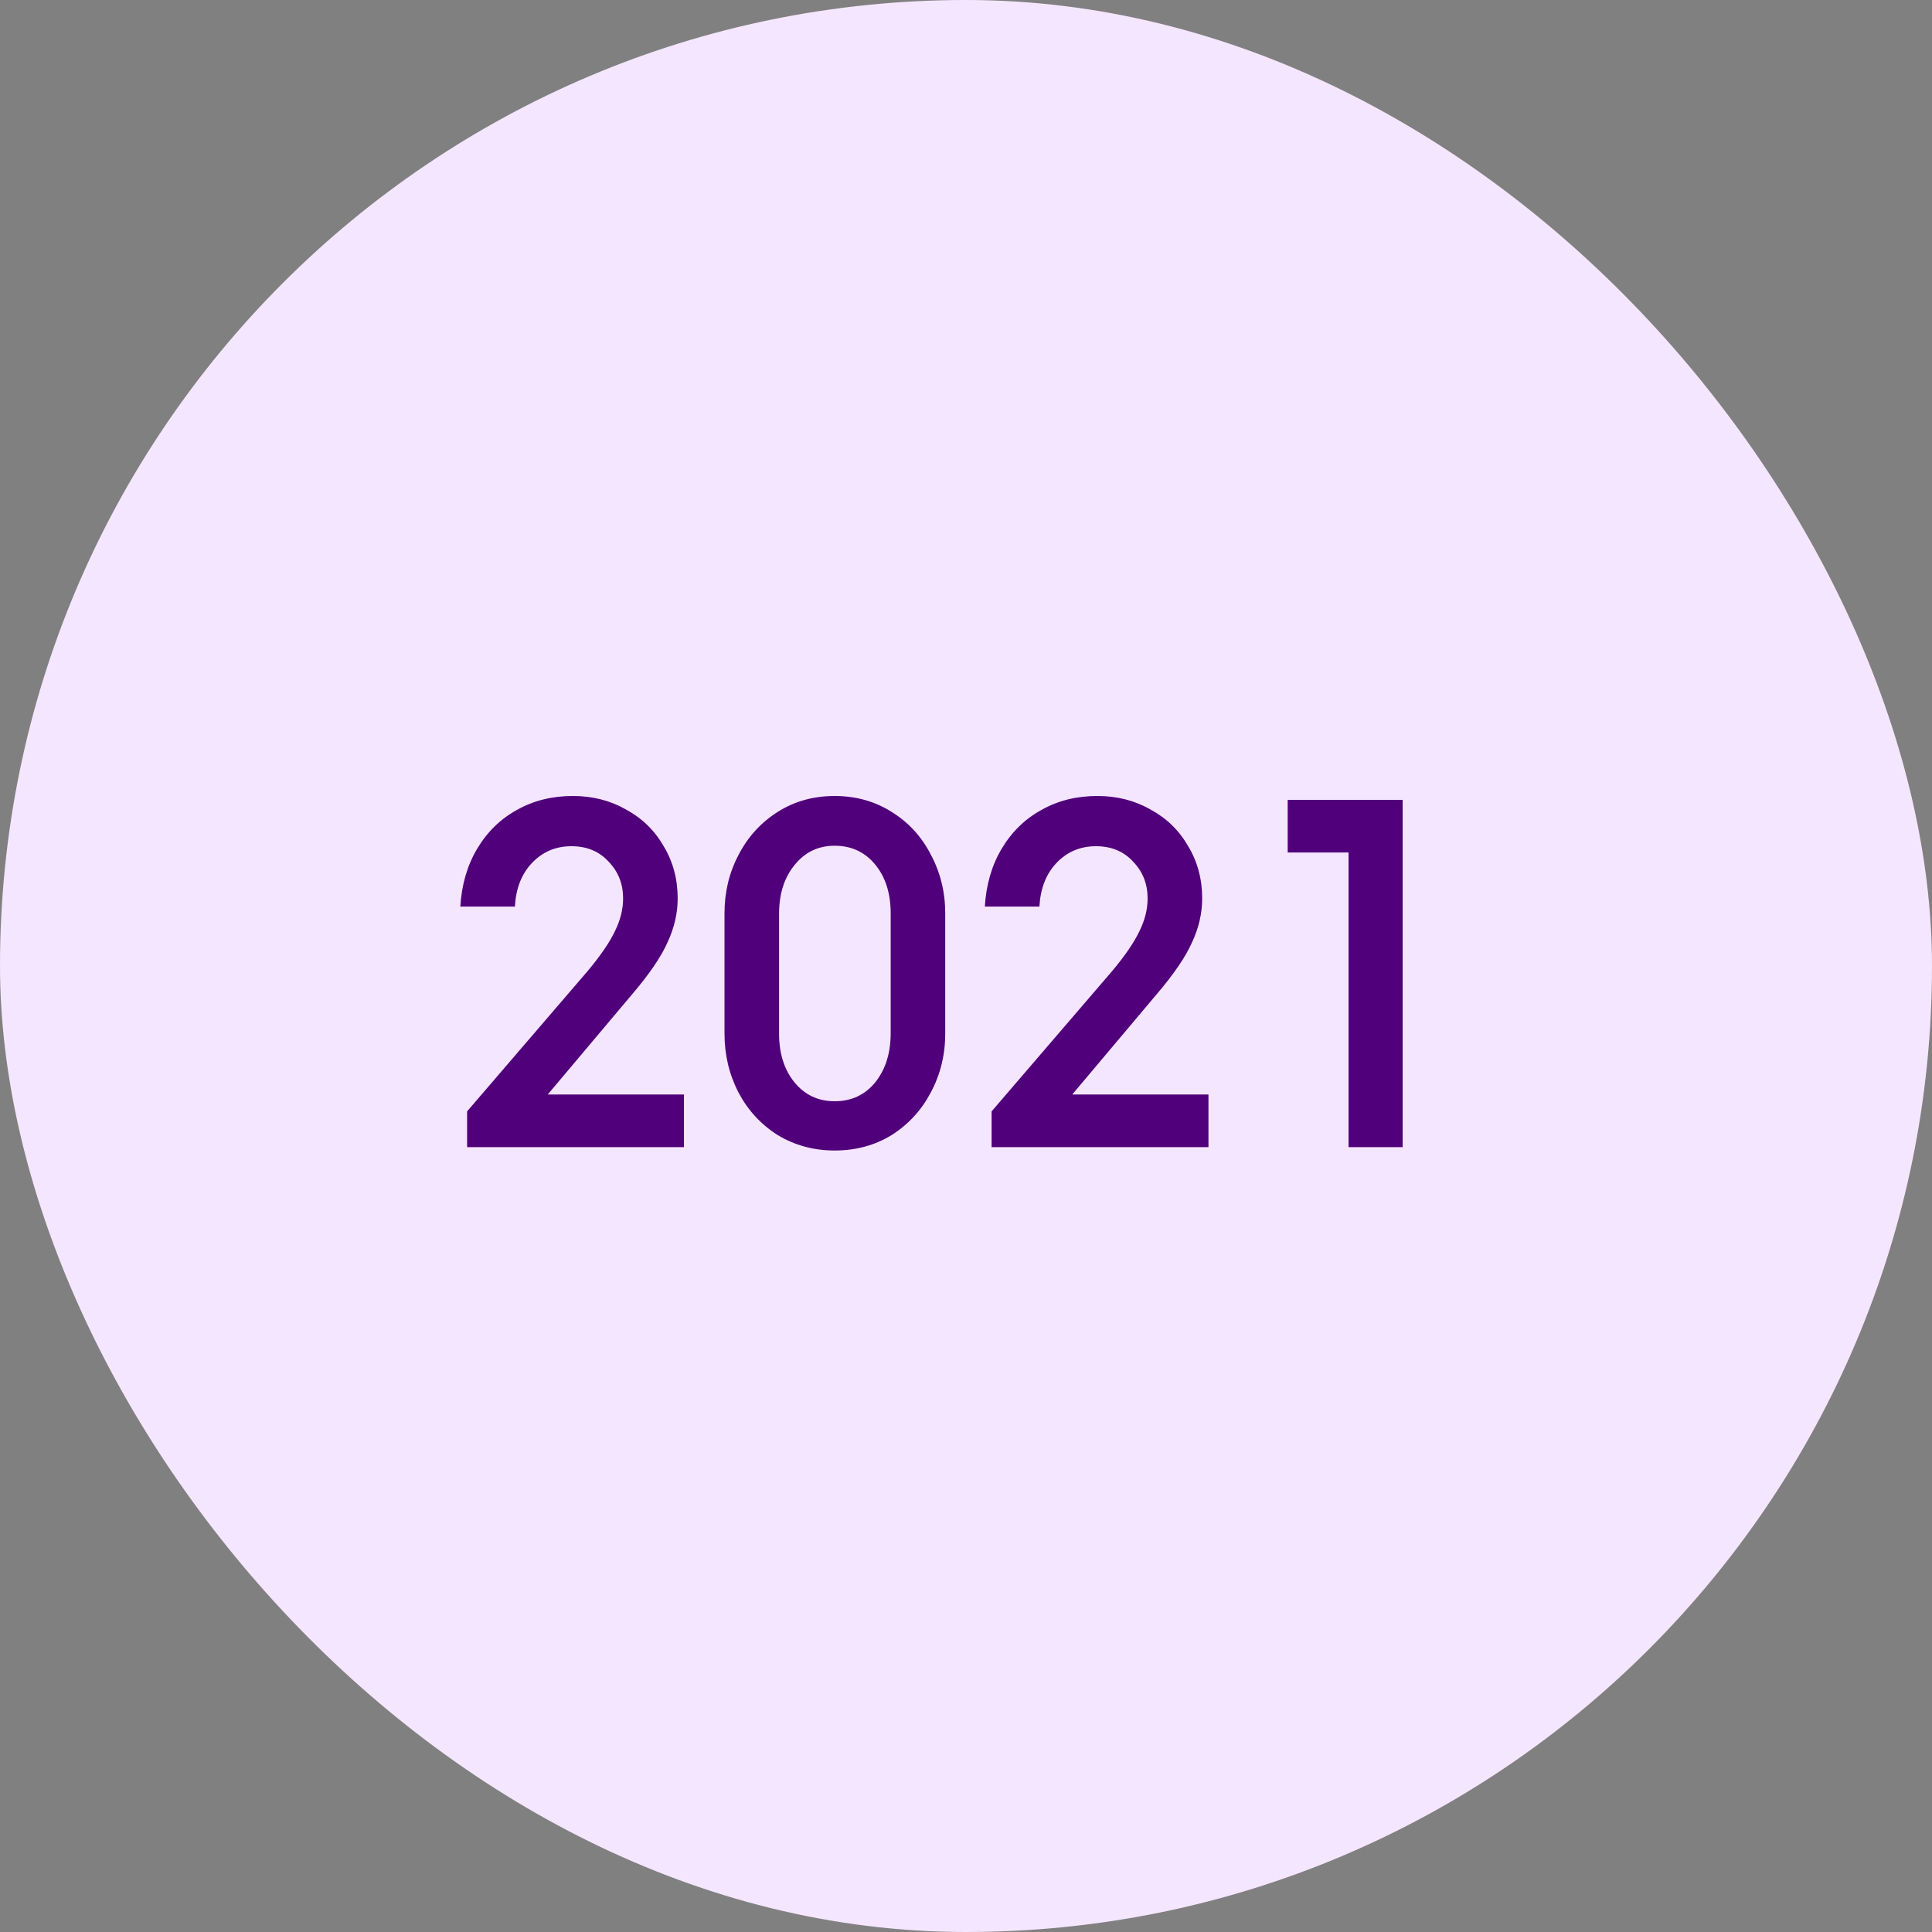
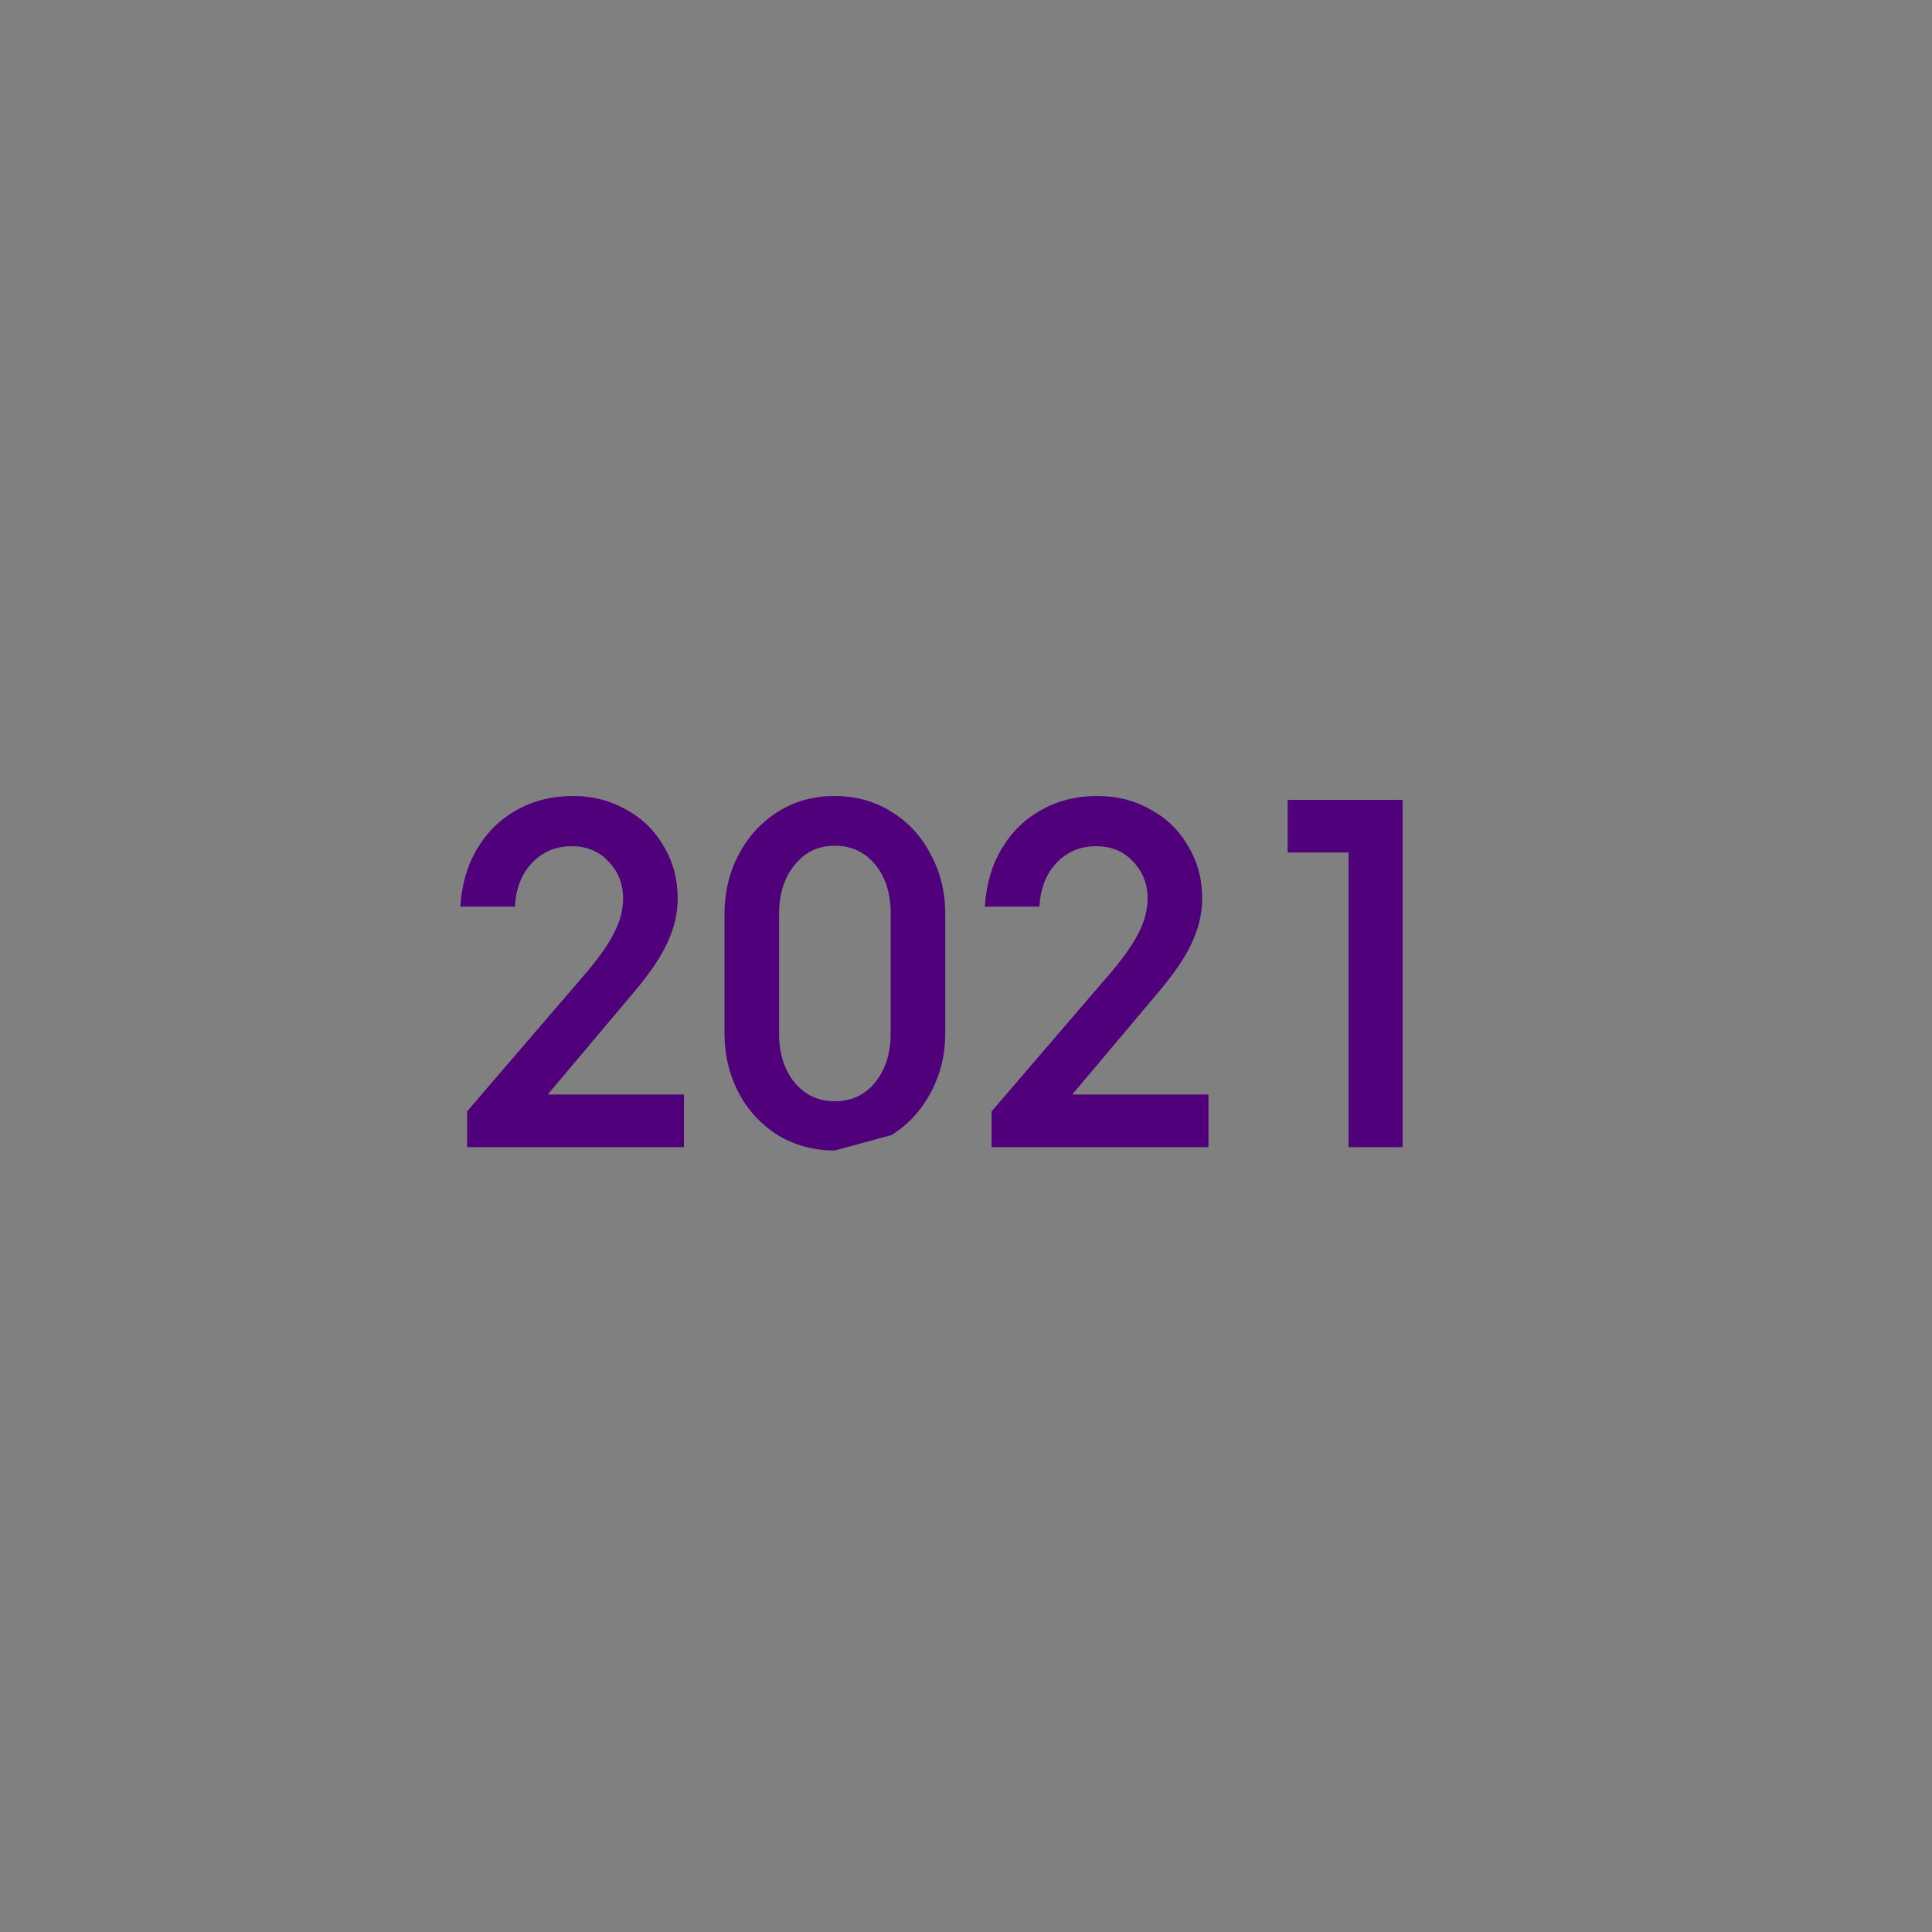
<svg xmlns="http://www.w3.org/2000/svg" width="64" height="64" viewBox="0 0 64 64" fill="none">
  <rect x="0" y="0" width="64" height="64" fill="#808080" stroke="none" />
-   <rect width="64" height="64" rx="32" fill="#F5E6FF" />
-   <path d="M15.473 38V36.816L19.473 32.16C19.9 31.648 20.198 31.211 20.369 30.848C20.55 30.485 20.641 30.123 20.641 29.76C20.641 29.28 20.481 28.875 20.161 28.544C19.852 28.203 19.441 28.032 18.929 28.032C18.406 28.032 17.969 28.219 17.617 28.592C17.276 28.955 17.089 29.435 17.057 30.032H15.249C15.292 29.307 15.478 28.667 15.809 28.112C16.14 27.557 16.577 27.131 17.121 26.832C17.665 26.523 18.284 26.368 18.977 26.368C19.628 26.368 20.214 26.517 20.737 26.816C21.27 27.104 21.686 27.509 21.985 28.032C22.294 28.544 22.449 29.12 22.449 29.76C22.449 30.251 22.337 30.736 22.113 31.216C21.9 31.696 21.516 32.261 20.961 32.912L18.145 36.256H22.657V38H15.473ZM27.648 38.112C26.955 38.112 26.326 37.941 25.761 37.6C25.206 37.248 24.774 36.779 24.465 36.192C24.155 35.595 24 34.944 24 34.24V30.256C24 29.552 24.155 28.907 24.465 28.32C24.774 27.723 25.206 27.248 25.761 26.896C26.315 26.544 26.945 26.368 27.648 26.368C28.352 26.368 28.982 26.544 29.537 26.896C30.091 27.237 30.523 27.707 30.832 28.304C31.152 28.901 31.312 29.552 31.312 30.256V34.24C31.312 34.944 31.152 35.595 30.832 36.192C30.523 36.779 30.091 37.248 29.537 37.6C28.982 37.941 28.352 38.112 27.648 38.112ZM27.648 36.48C28.203 36.48 28.651 36.272 28.992 35.856C29.334 35.429 29.505 34.885 29.505 34.224V30.256C29.505 29.595 29.334 29.056 28.992 28.64C28.651 28.224 28.203 28.016 27.648 28.016C27.105 28.016 26.662 28.229 26.32 28.656C25.979 29.072 25.808 29.611 25.808 30.272V34.24C25.808 34.901 25.979 35.44 26.32 35.856C26.662 36.272 27.105 36.48 27.648 36.48ZM32.848 38V36.816L36.848 32.16C37.275 31.648 37.573 31.211 37.744 30.848C37.925 30.485 38.016 30.123 38.016 29.76C38.016 29.28 37.856 28.875 37.536 28.544C37.227 28.203 36.816 28.032 36.304 28.032C35.781 28.032 35.344 28.219 34.992 28.592C34.651 28.955 34.464 29.435 34.432 30.032H32.624C32.667 29.307 32.853 28.667 33.184 28.112C33.515 27.557 33.952 27.131 34.496 26.832C35.04 26.523 35.659 26.368 36.352 26.368C37.003 26.368 37.589 26.517 38.112 26.816C38.645 27.104 39.061 27.509 39.36 28.032C39.669 28.544 39.824 29.12 39.824 29.76C39.824 30.251 39.712 30.736 39.488 31.216C39.275 31.696 38.891 32.261 38.336 32.912L35.52 36.256H40.032V38H32.848ZM46.464 38H44.672V28.24H42.656V26.496H46.464V38Z" fill="#50007B" />
+   <path d="M15.473 38V36.816L19.473 32.16C19.9 31.648 20.198 31.211 20.369 30.848C20.55 30.485 20.641 30.123 20.641 29.76C20.641 29.28 20.481 28.875 20.161 28.544C19.852 28.203 19.441 28.032 18.929 28.032C18.406 28.032 17.969 28.219 17.617 28.592C17.276 28.955 17.089 29.435 17.057 30.032H15.249C15.292 29.307 15.478 28.667 15.809 28.112C16.14 27.557 16.577 27.131 17.121 26.832C17.665 26.523 18.284 26.368 18.977 26.368C19.628 26.368 20.214 26.517 20.737 26.816C21.27 27.104 21.686 27.509 21.985 28.032C22.294 28.544 22.449 29.12 22.449 29.76C22.449 30.251 22.337 30.736 22.113 31.216C21.9 31.696 21.516 32.261 20.961 32.912L18.145 36.256H22.657V38H15.473ZM27.648 38.112C26.955 38.112 26.326 37.941 25.761 37.6C25.206 37.248 24.774 36.779 24.465 36.192C24.155 35.595 24 34.944 24 34.24V30.256C24 29.552 24.155 28.907 24.465 28.32C24.774 27.723 25.206 27.248 25.761 26.896C26.315 26.544 26.945 26.368 27.648 26.368C28.352 26.368 28.982 26.544 29.537 26.896C30.091 27.237 30.523 27.707 30.832 28.304C31.152 28.901 31.312 29.552 31.312 30.256V34.24C31.312 34.944 31.152 35.595 30.832 36.192C30.523 36.779 30.091 37.248 29.537 37.6ZM27.648 36.48C28.203 36.48 28.651 36.272 28.992 35.856C29.334 35.429 29.505 34.885 29.505 34.224V30.256C29.505 29.595 29.334 29.056 28.992 28.64C28.651 28.224 28.203 28.016 27.648 28.016C27.105 28.016 26.662 28.229 26.32 28.656C25.979 29.072 25.808 29.611 25.808 30.272V34.24C25.808 34.901 25.979 35.44 26.32 35.856C26.662 36.272 27.105 36.48 27.648 36.48ZM32.848 38V36.816L36.848 32.16C37.275 31.648 37.573 31.211 37.744 30.848C37.925 30.485 38.016 30.123 38.016 29.76C38.016 29.28 37.856 28.875 37.536 28.544C37.227 28.203 36.816 28.032 36.304 28.032C35.781 28.032 35.344 28.219 34.992 28.592C34.651 28.955 34.464 29.435 34.432 30.032H32.624C32.667 29.307 32.853 28.667 33.184 28.112C33.515 27.557 33.952 27.131 34.496 26.832C35.04 26.523 35.659 26.368 36.352 26.368C37.003 26.368 37.589 26.517 38.112 26.816C38.645 27.104 39.061 27.509 39.36 28.032C39.669 28.544 39.824 29.12 39.824 29.76C39.824 30.251 39.712 30.736 39.488 31.216C39.275 31.696 38.891 32.261 38.336 32.912L35.52 36.256H40.032V38H32.848ZM46.464 38H44.672V28.24H42.656V26.496H46.464V38Z" fill="#50007B" />
</svg>